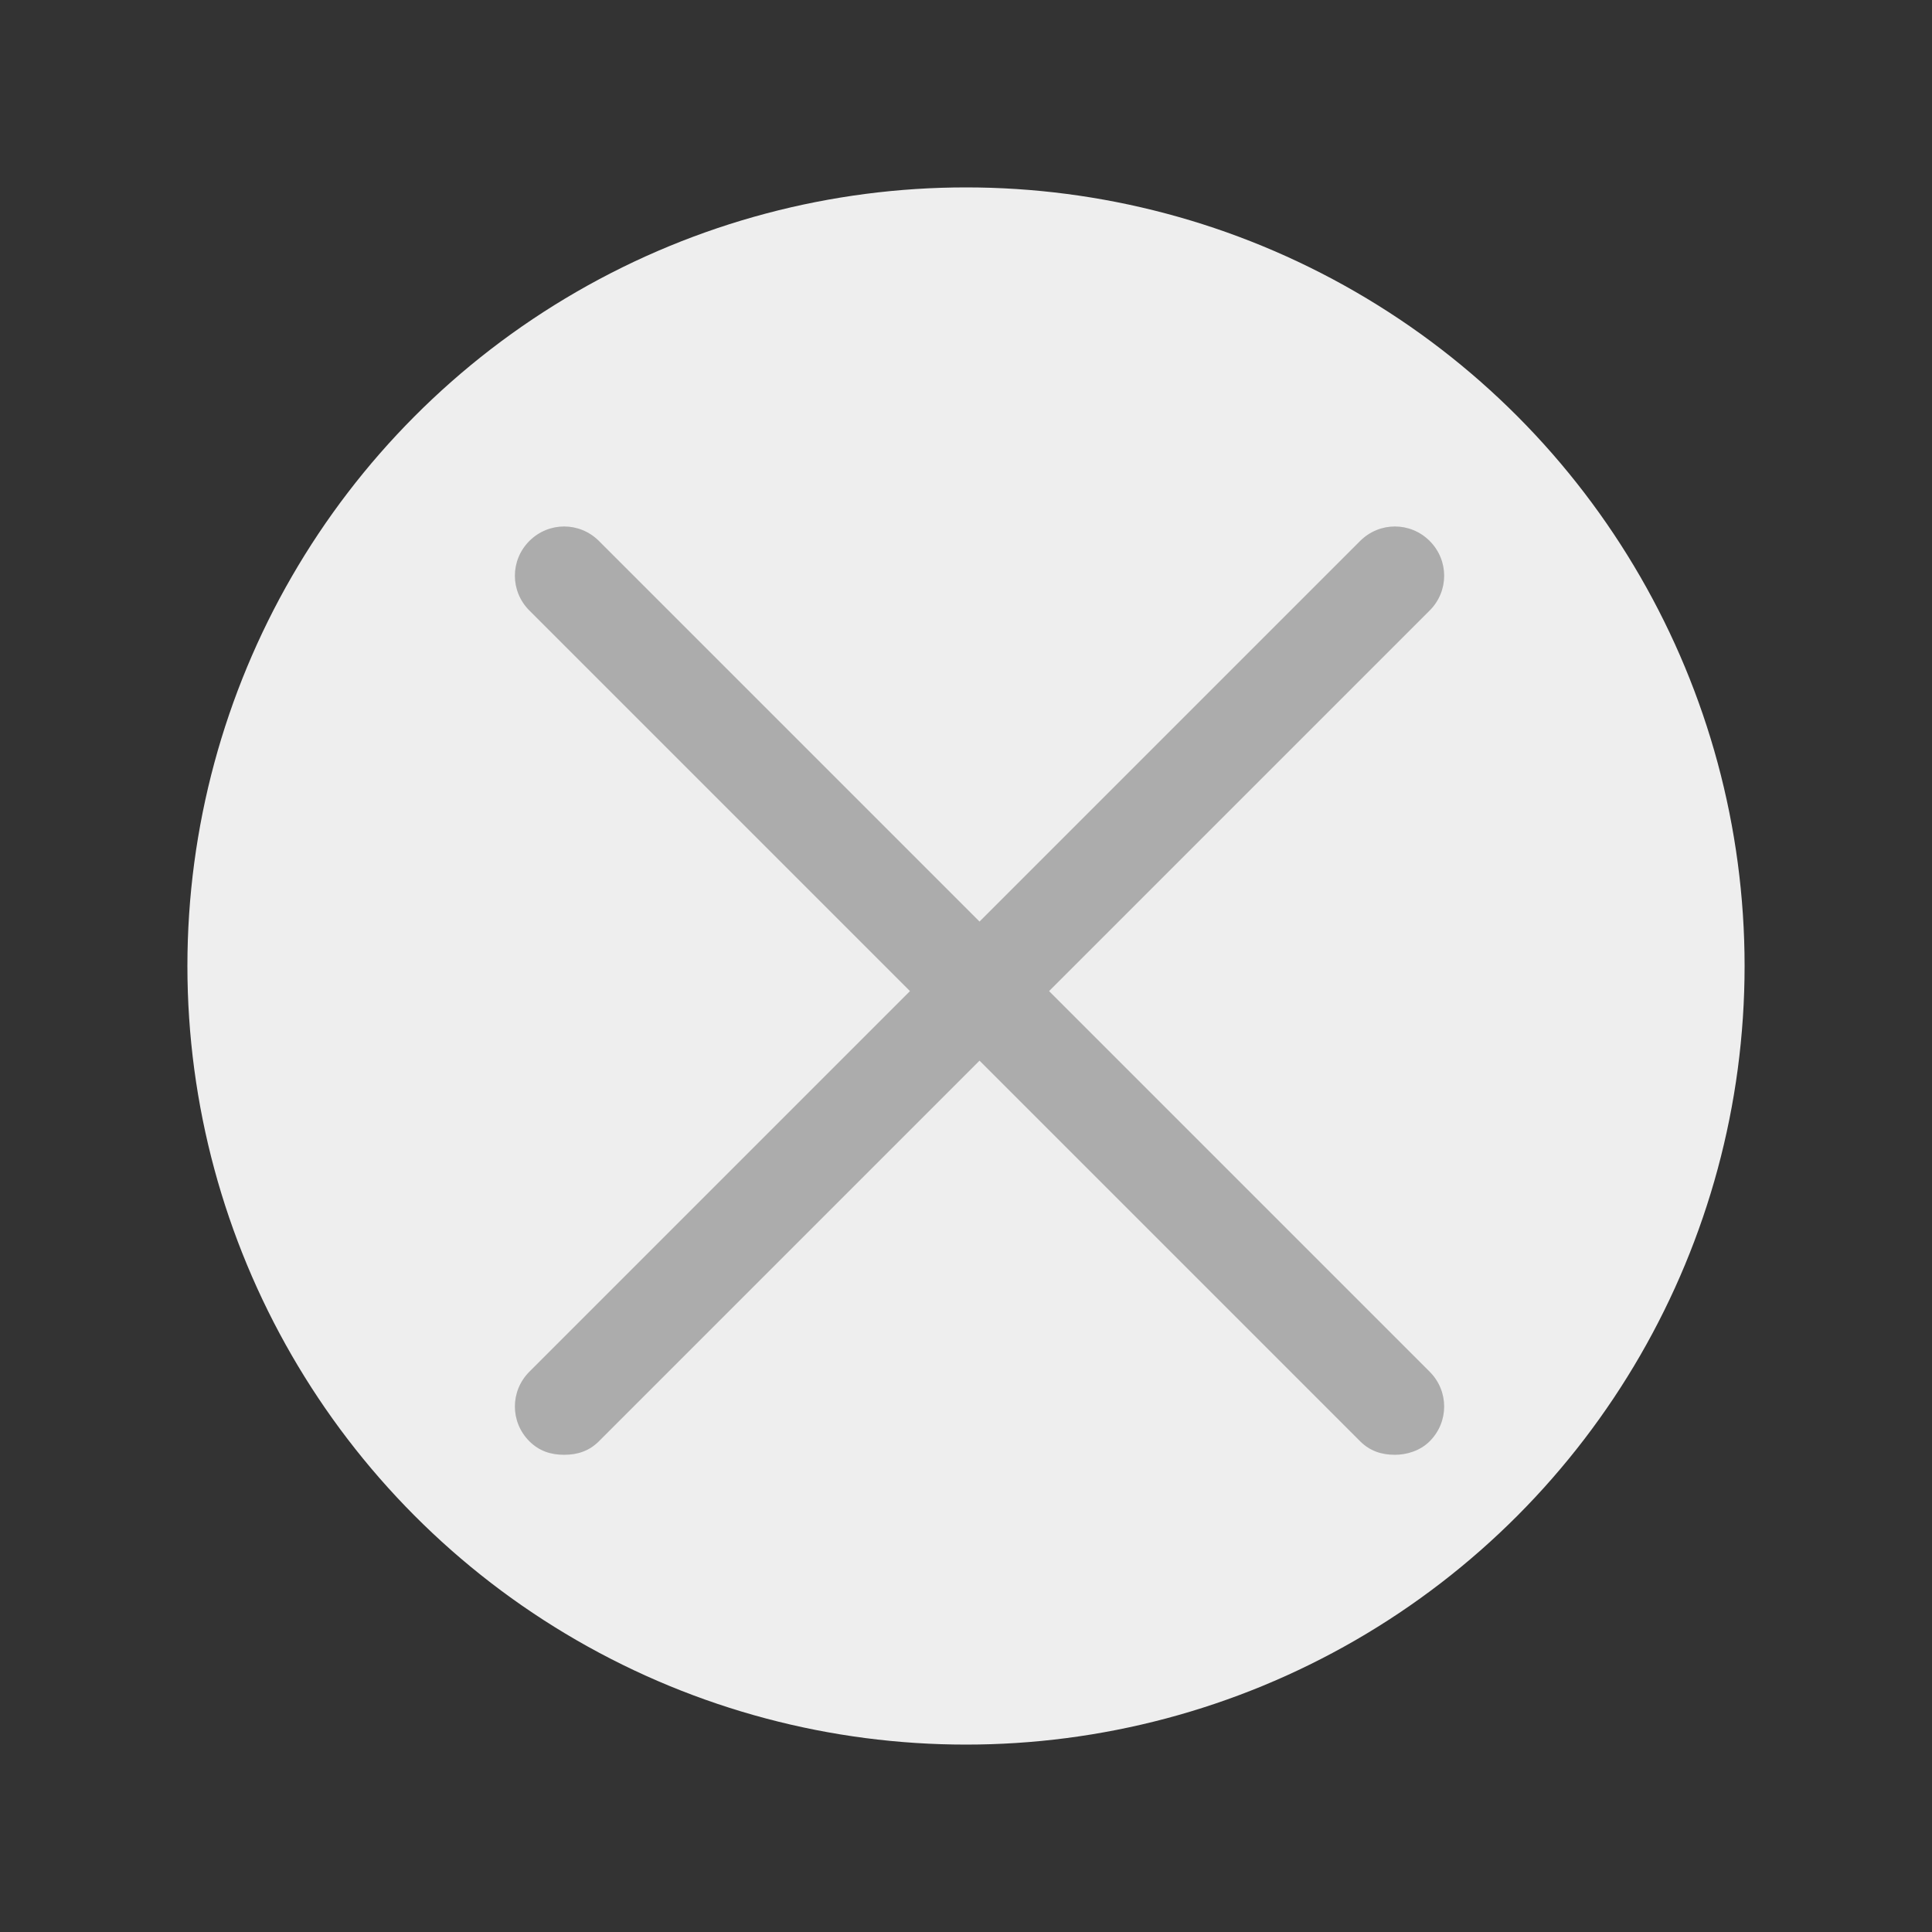
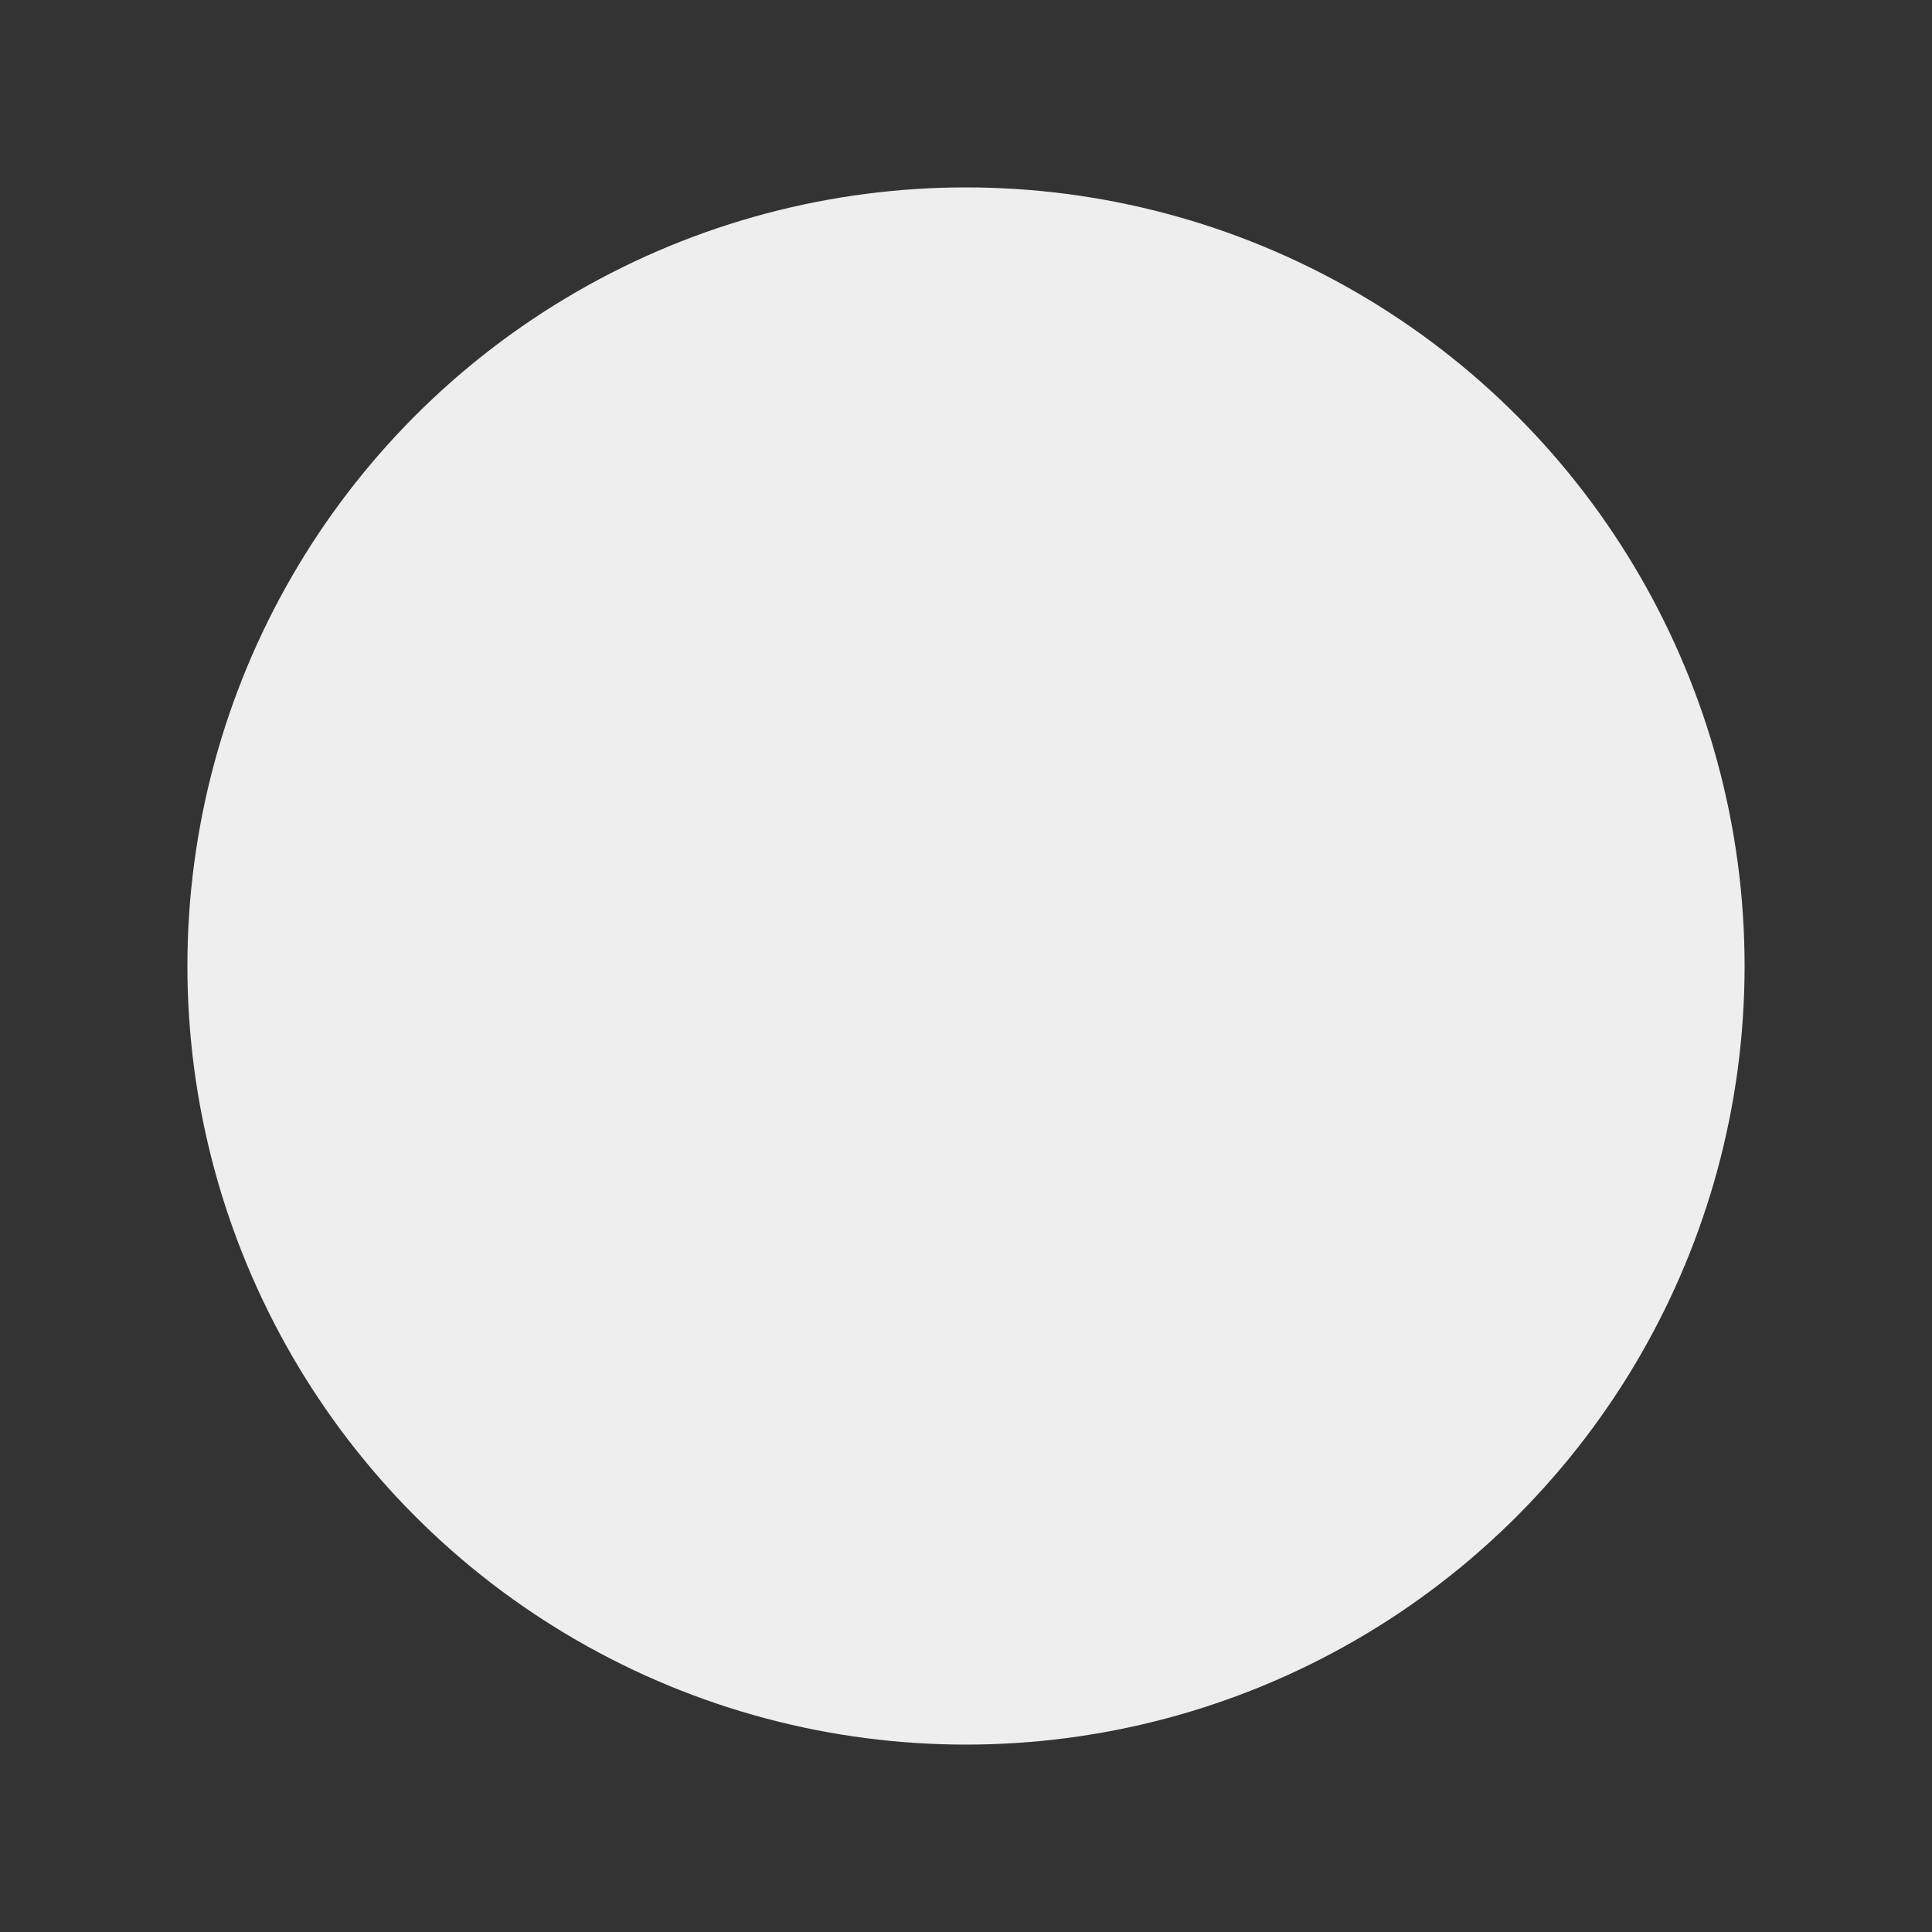
<svg xmlns="http://www.w3.org/2000/svg" version="1.1" baseProfile="basic" id="close_window" x="0px" y="0px" viewBox="0 0 100 100" xml:space="preserve">
  <rect x="0" y="0" width="100" height="100" fill="#333333" stroke="none" />
  <g>
    <g>
      <circle fill="#EEEEEE" cx="50" cy="50" r="40.3" />
    </g>
-     <path fill="#ACACAC" d="M54.3,51.3L74,31.6c1-1,1-2.6,0-3.6s-2.6-1-3.6,0L50.7,47.7L31,28c-1-1-2.6-1-3.6,0s-1,2.6,0,3.6l19.7,19.7   L27.4,71c-1,1-1,2.6,0,3.6c0.5,0.5,1.1,0.7,1.8,0.7s1.3-0.2,1.8-0.7l19.7-19.7l19.7,19.7c0.5,0.5,1.1,0.7,1.8,0.7   c0.6,0,1.3-0.2,1.8-0.7c1-1,1-2.6,0-3.6L54.3,51.3z" />
  </g>
</svg>